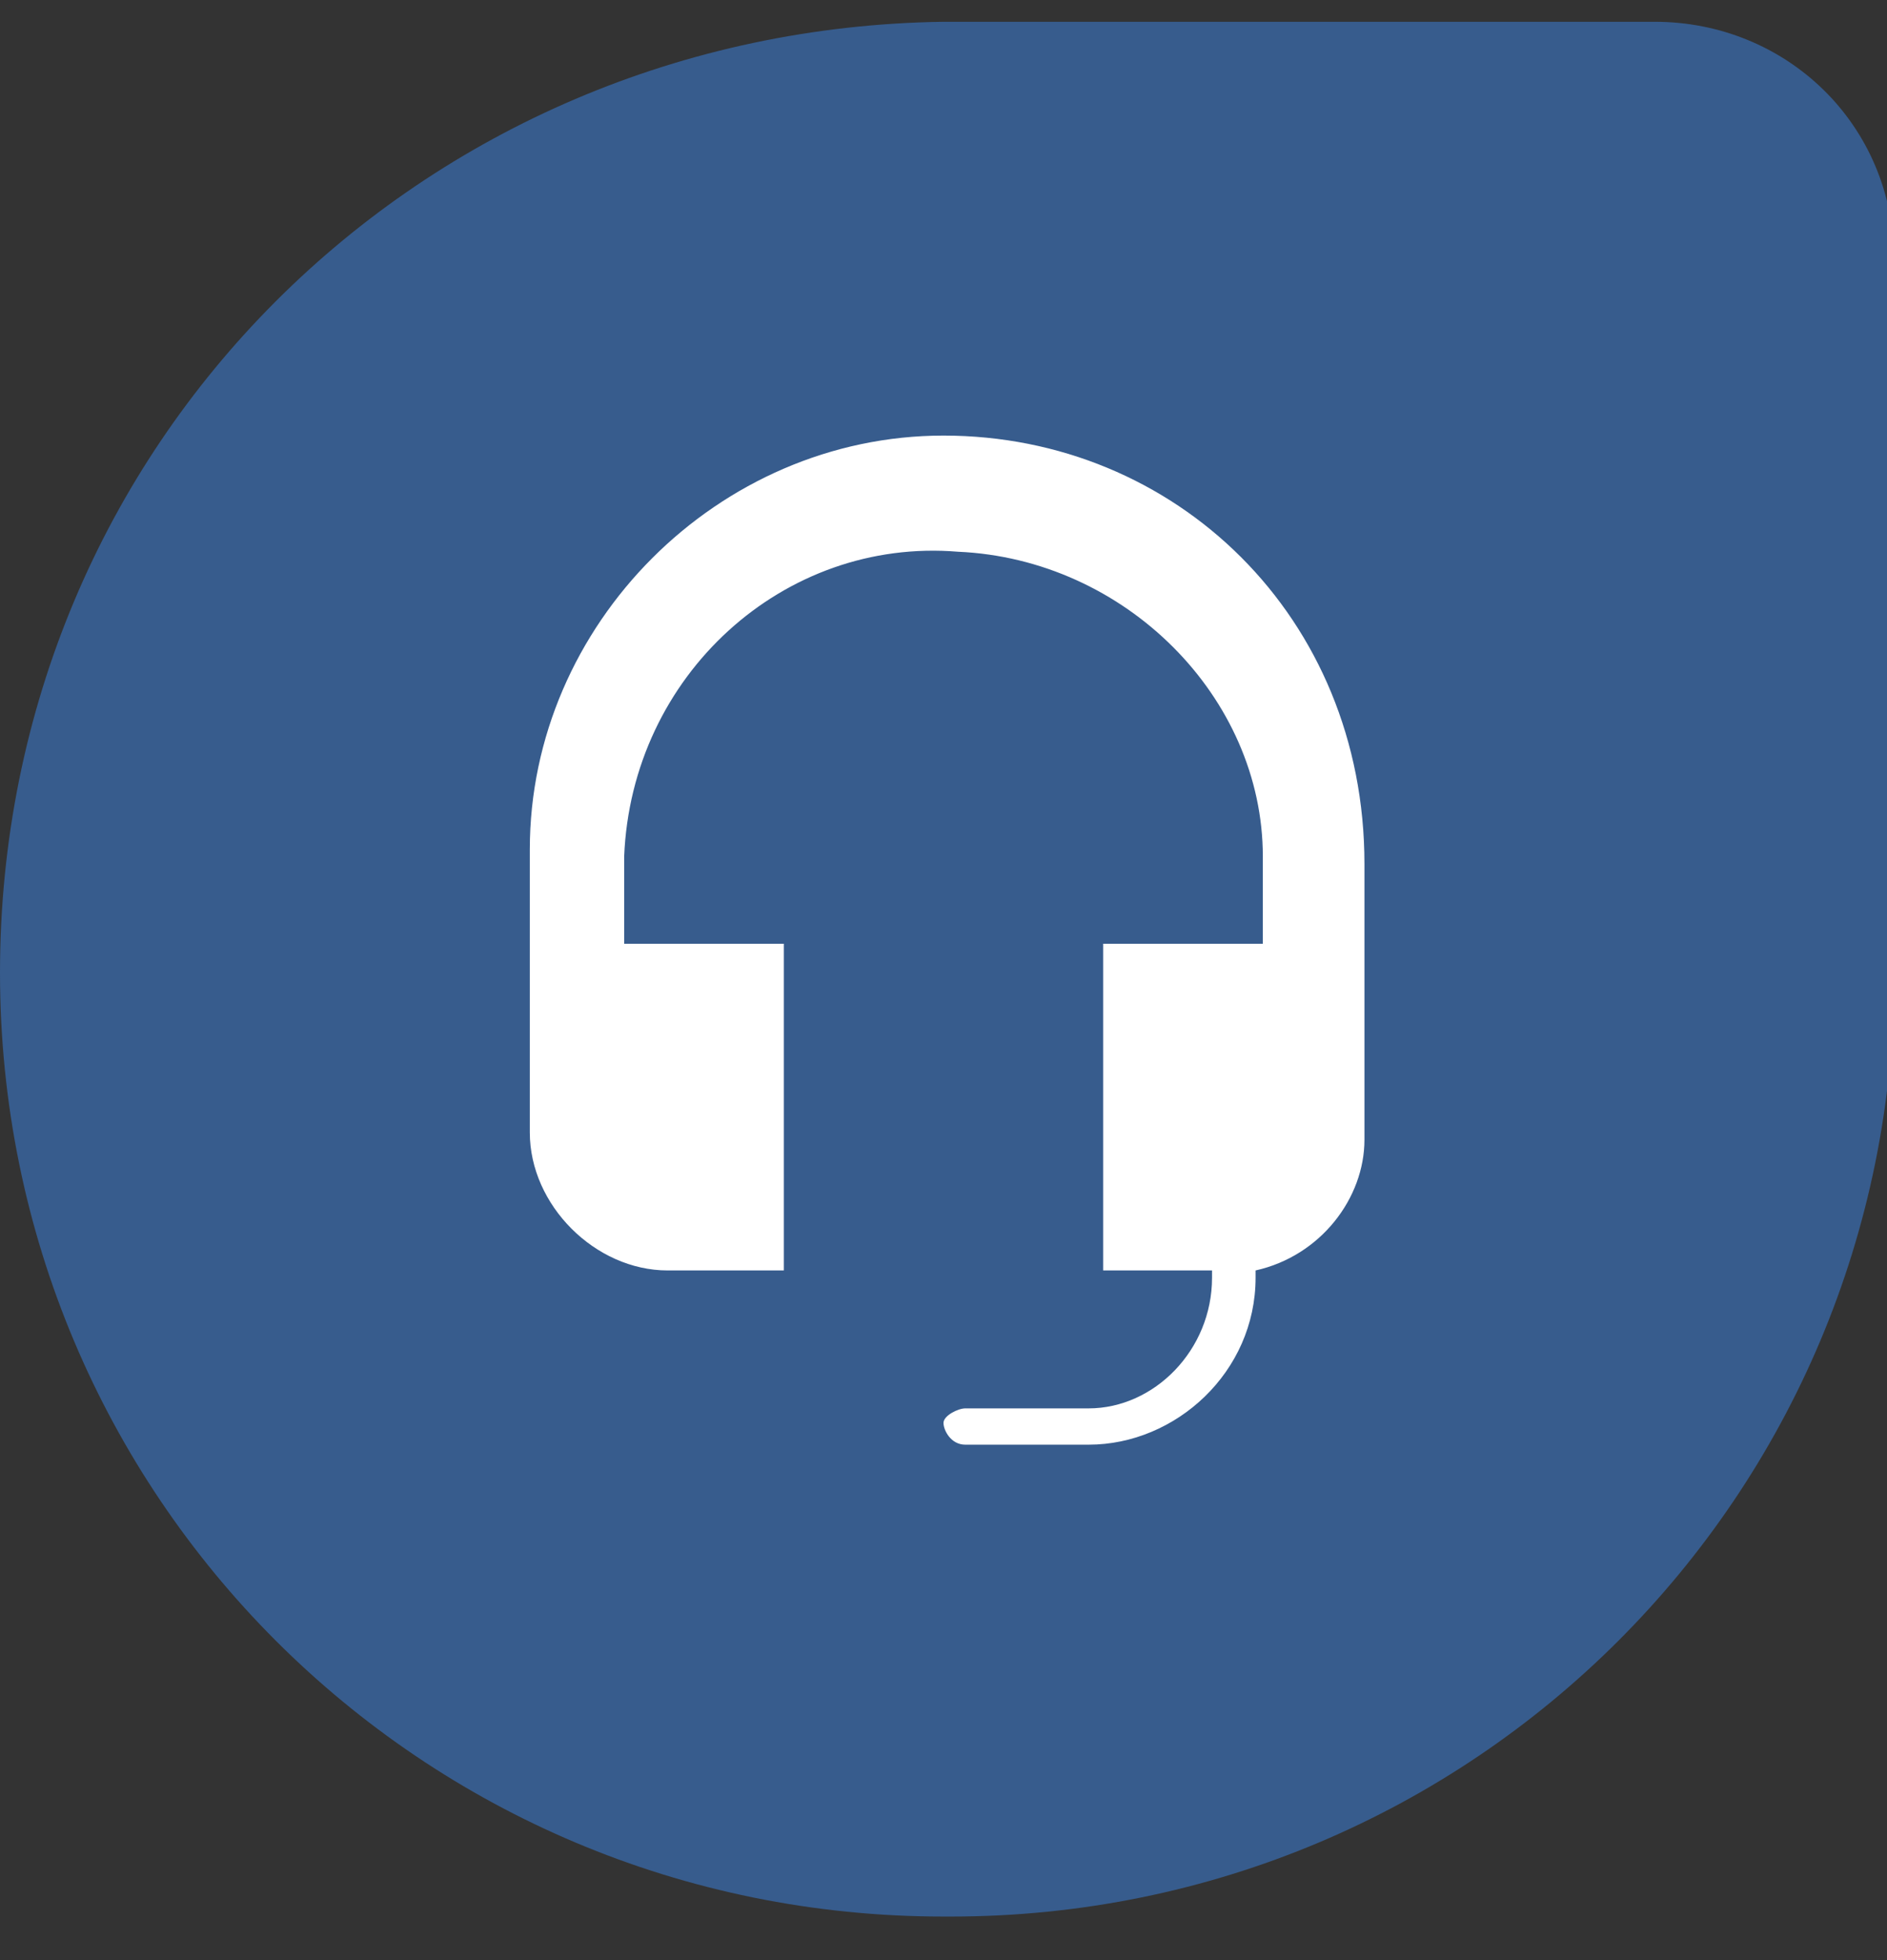
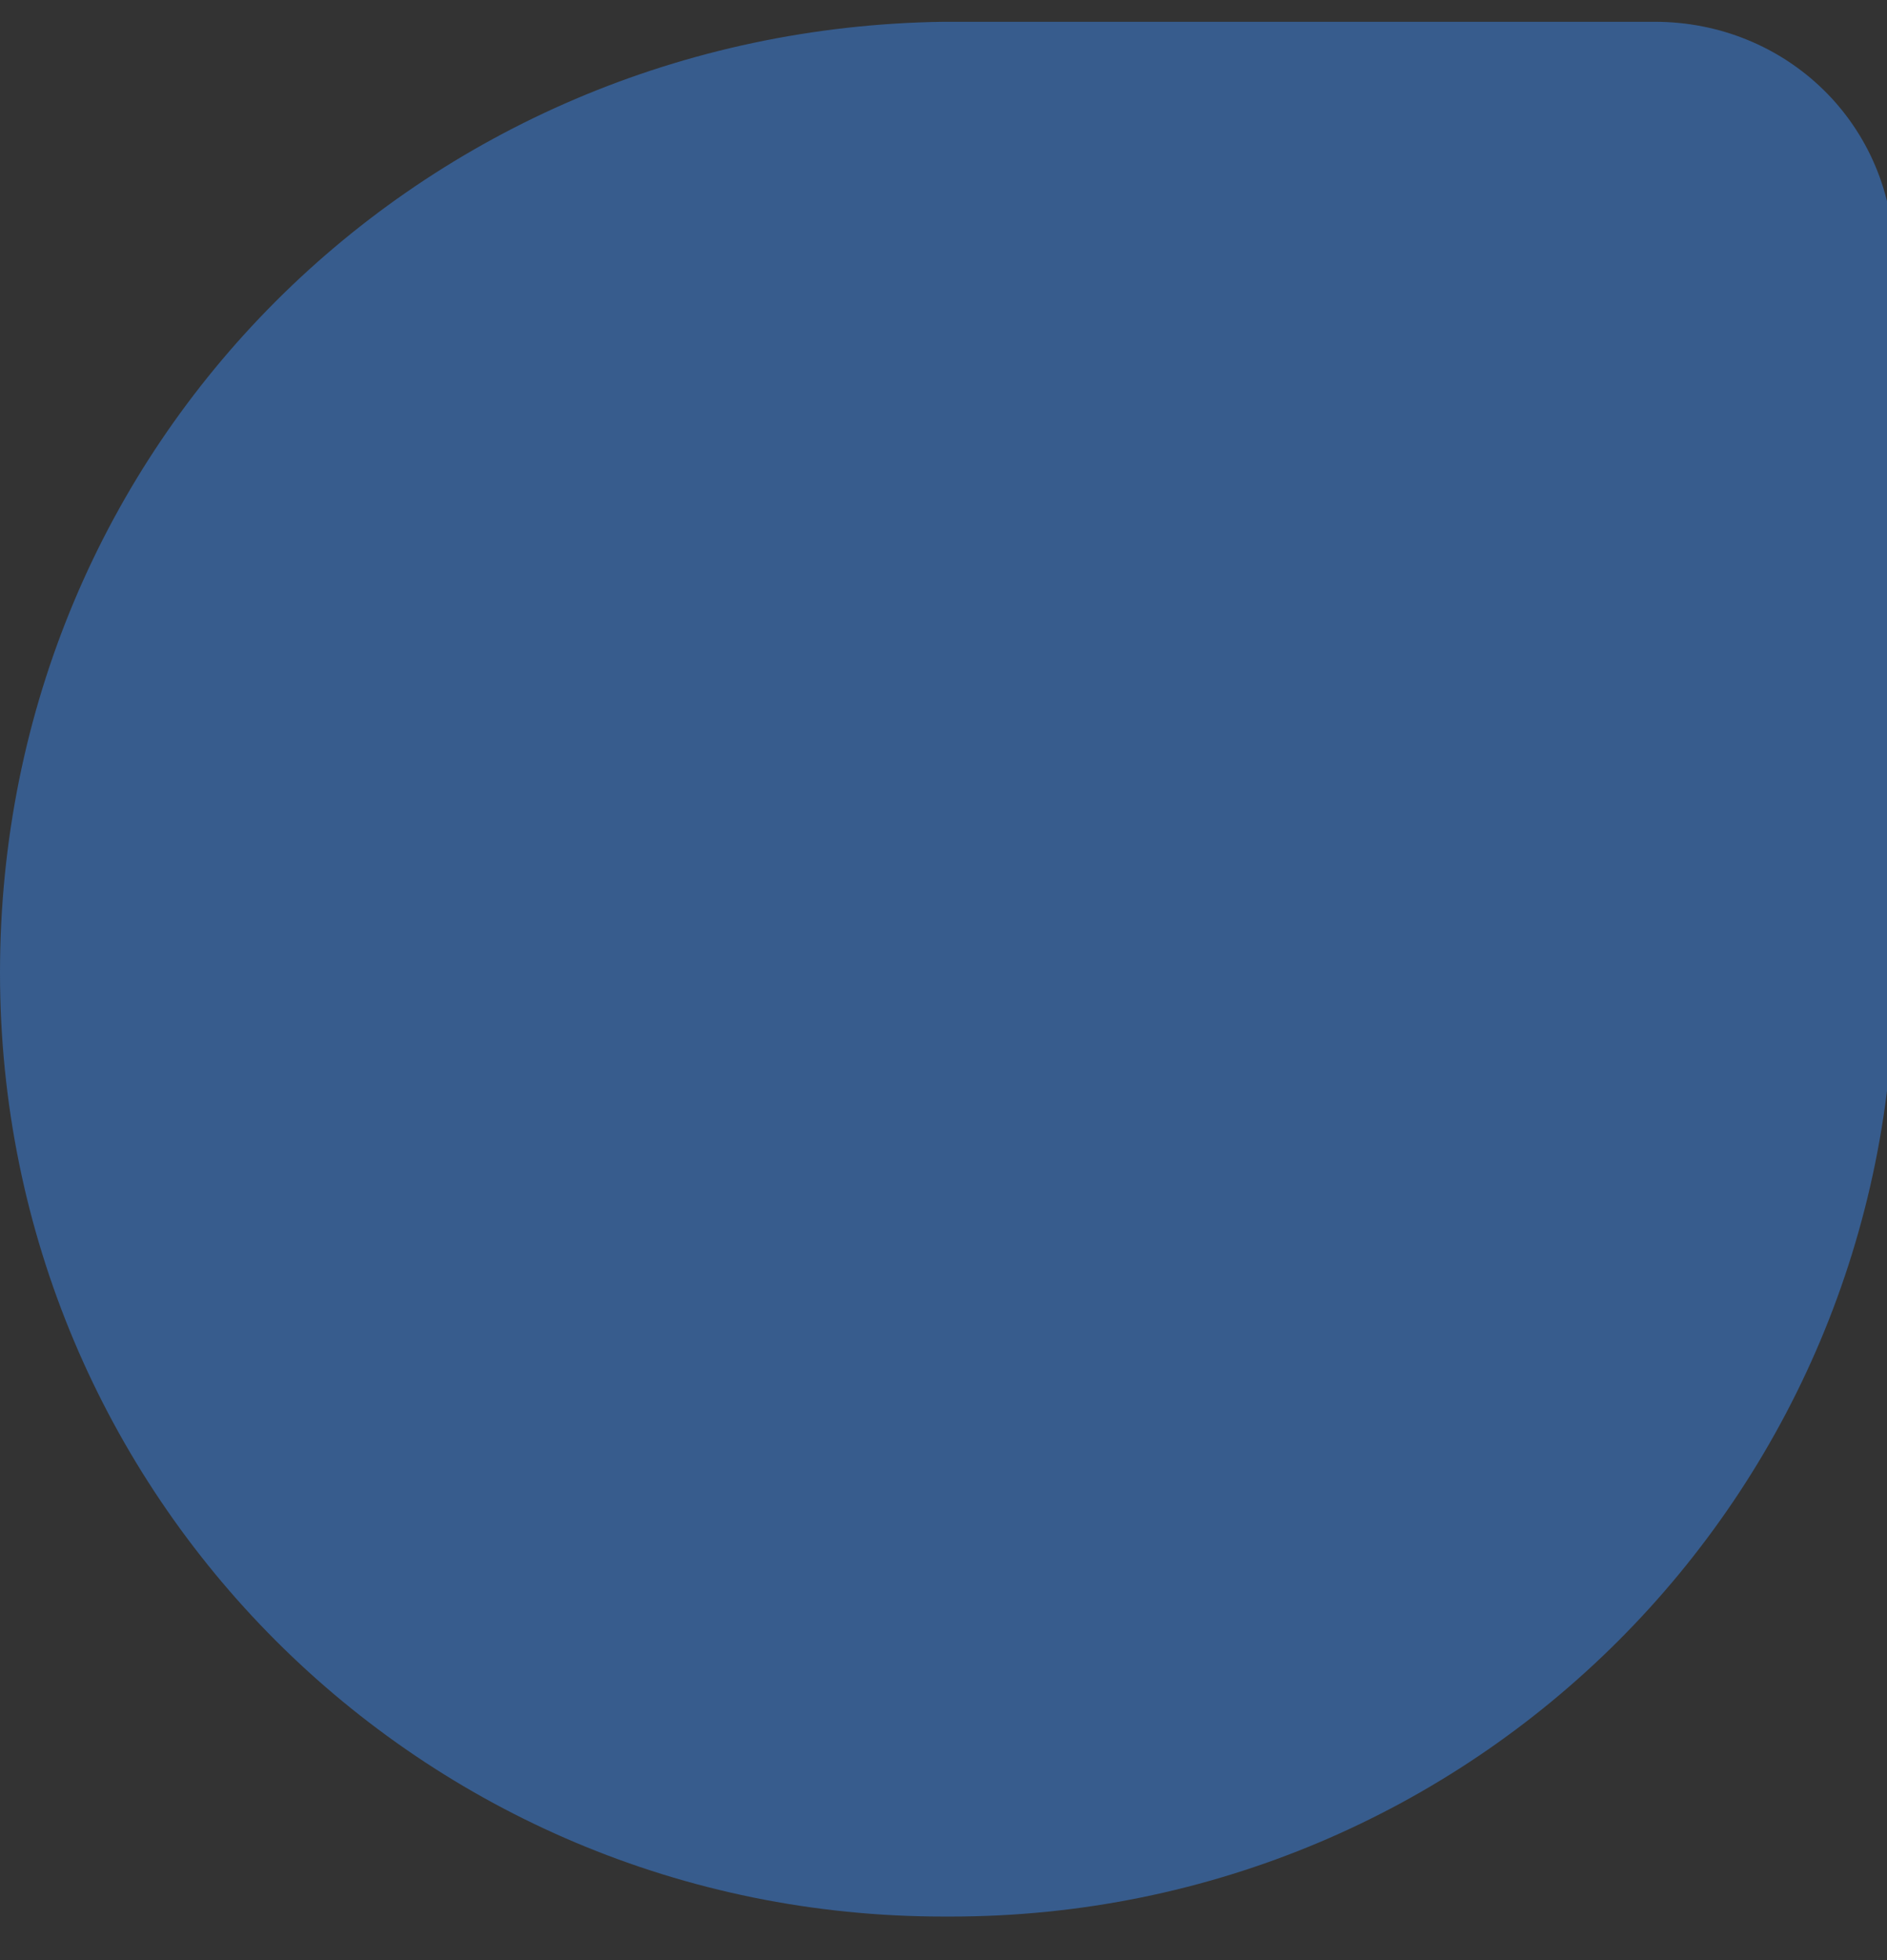
<svg xmlns="http://www.w3.org/2000/svg" version="1.1" id="Layer_1" x="0px" y="0px" viewBox="0 0 26 27" style="enable-background:new 0 0 26 27;" xml:space="preserve">
  <rect x="0" y="0" width="26" height="27" fill="#333333" stroke="none" />
  <style type="text/css">
	.st0{fill-rule:evenodd;clip-rule:evenodd;fill:#375C8D;}
	.st1{fill-rule:evenodd;clip-rule:evenodd;fill:#FFFFFF;}
</style>
  <path class="st0" d="M13,0.3h9.8c1.8,0,3.3,1.4,3.3,3.3v9.8c0,7.2-5.8,13-13,13H13c-7.2,0-13-5.8-13-13C0,6.1,5.8,0.4,13,0.3z" />
-   <path class="st1" d="M13,6c-3.1,0-5.7,2.6-5.7,5.7c0,0,0,0,0,0.1v3.8c0,1,0.9,1.9,1.9,1.9h1.6V13H8.6v-1.2c0.1-2.5,2.2-4.4,4.6-4.2  c2.3,0.1,4.2,2,4.2,4.2V13h-2.2v4.5h1.5v0.1c0,1-0.8,1.8-1.7,1.8h-1.7c-0.1,0-0.3,0.1-0.3,0.2c0,0.1,0.1,0.3,0.3,0.3H15  c1.2,0,2.3-1,2.3-2.3v-0.1c0.9-0.2,1.5-1,1.5-1.8v-3.8C18.8,8.5,16.2,6,13,6C13.1,6,13,6,13,6z" />
</svg>